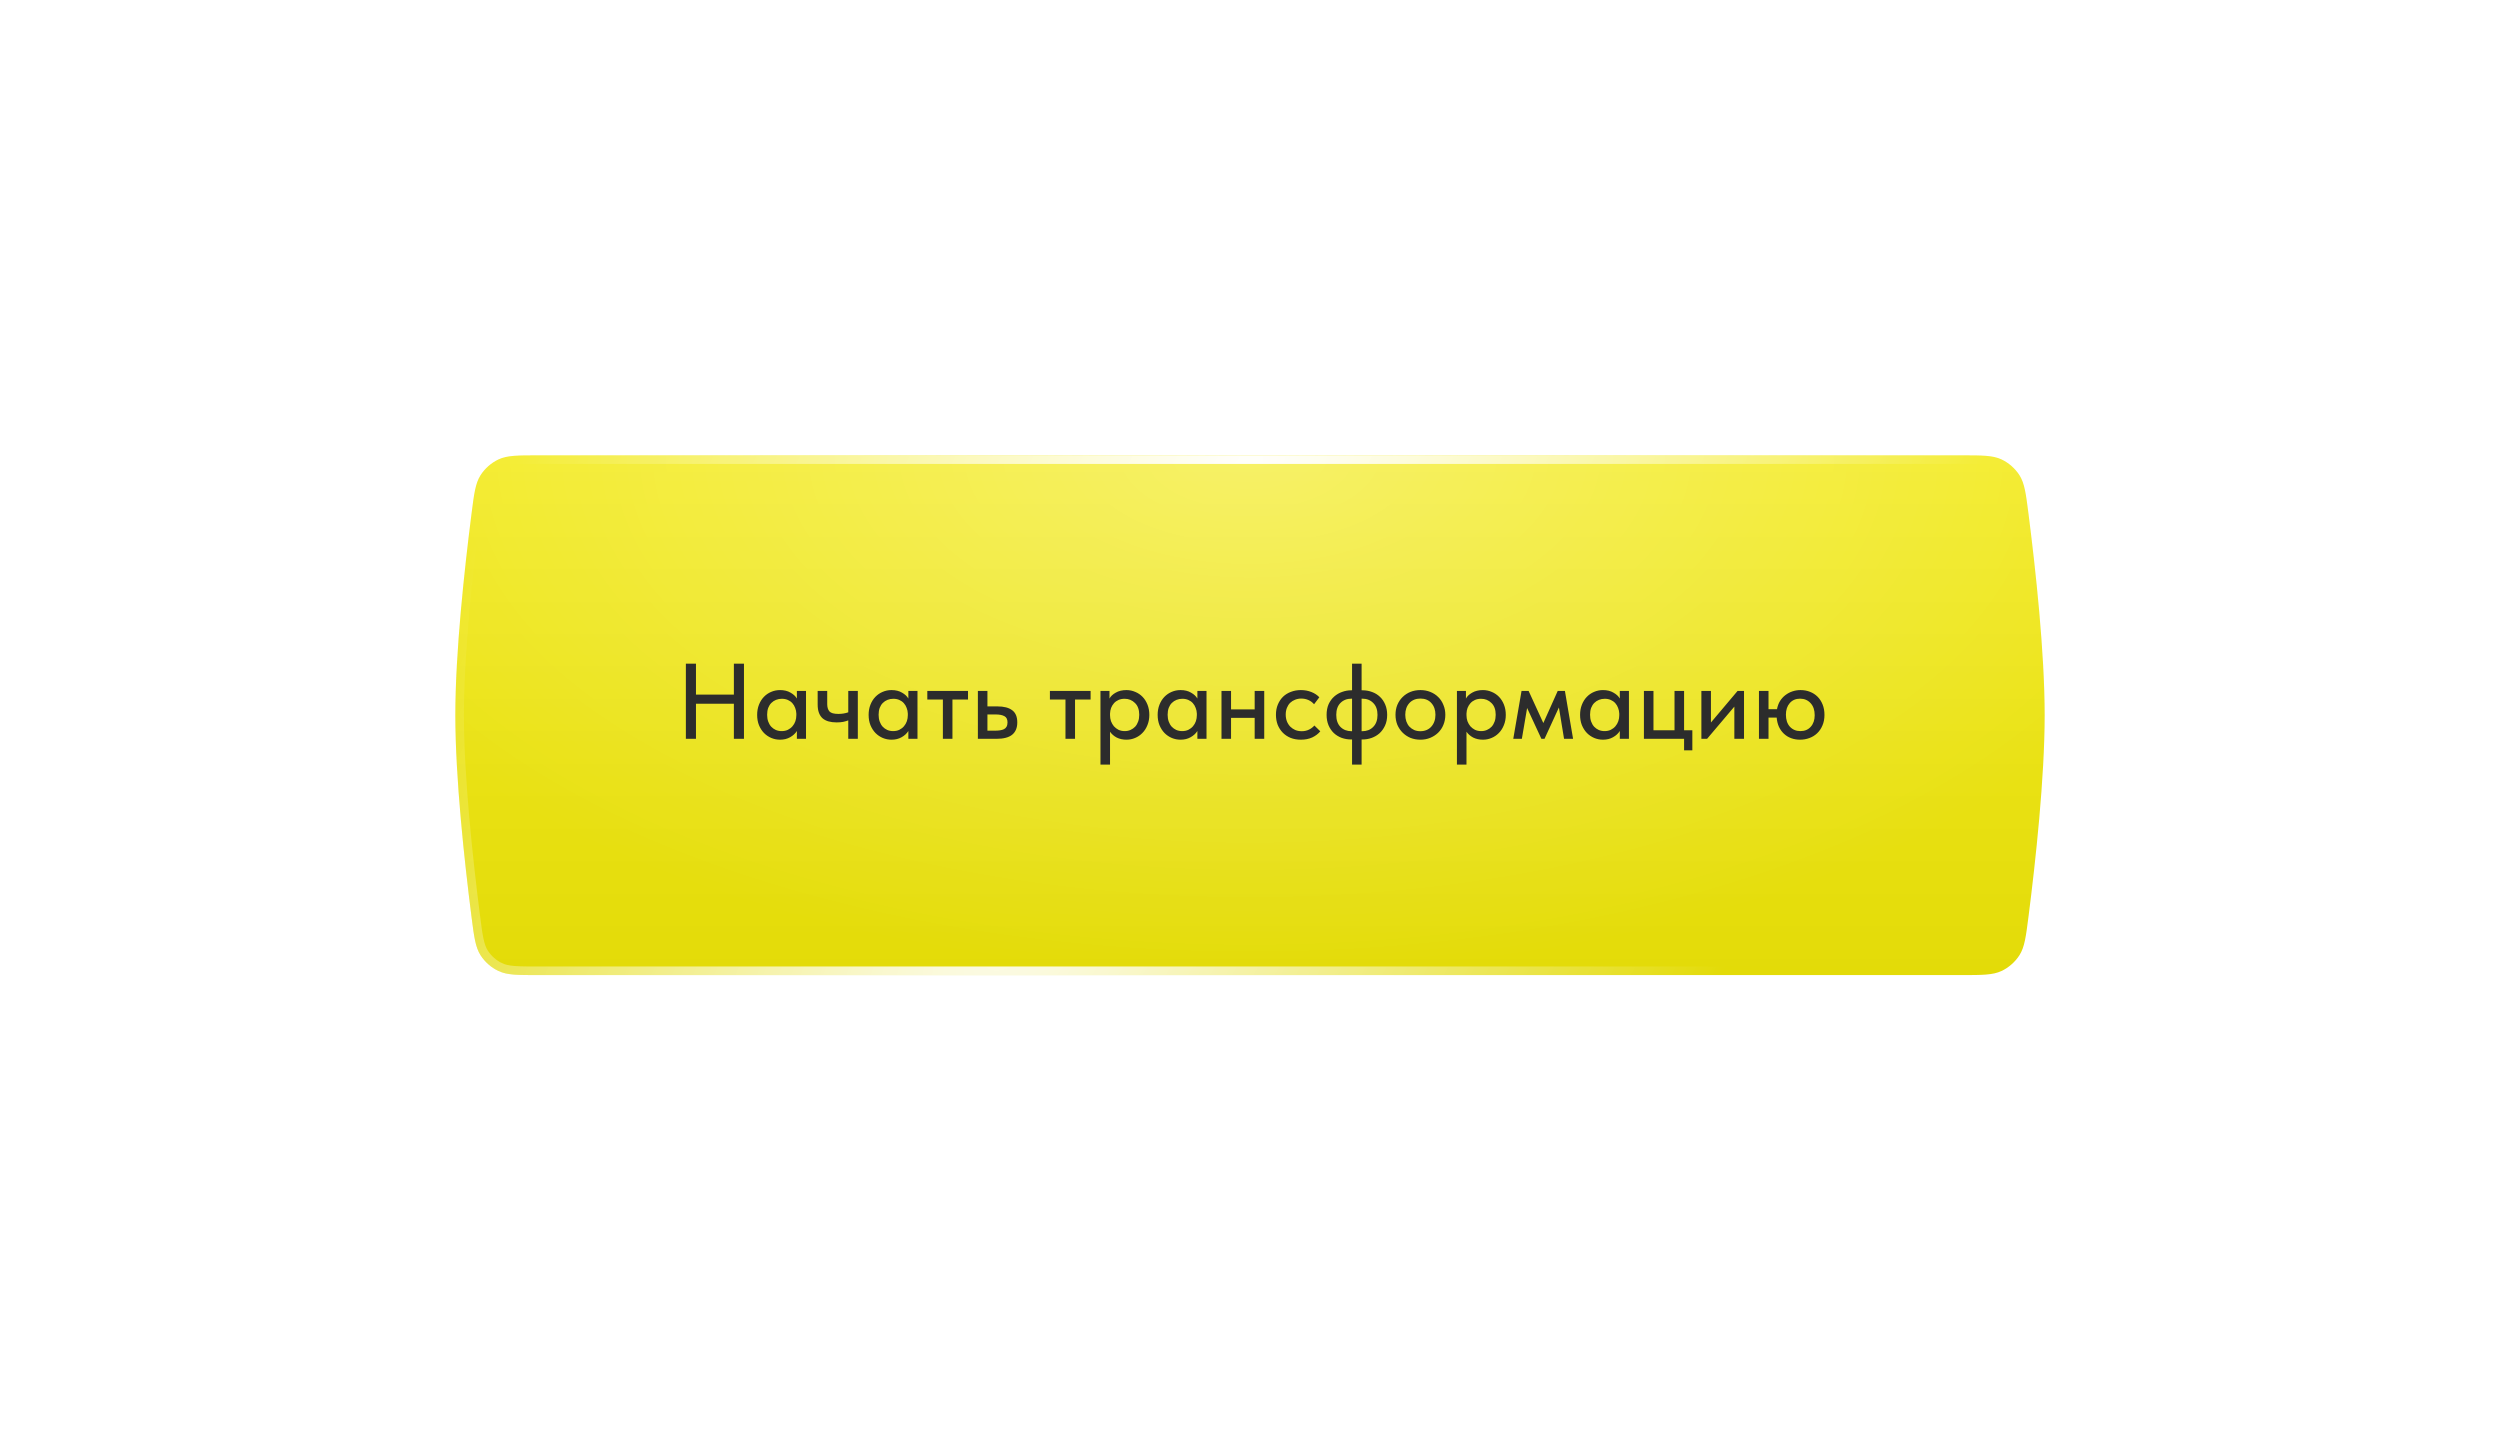
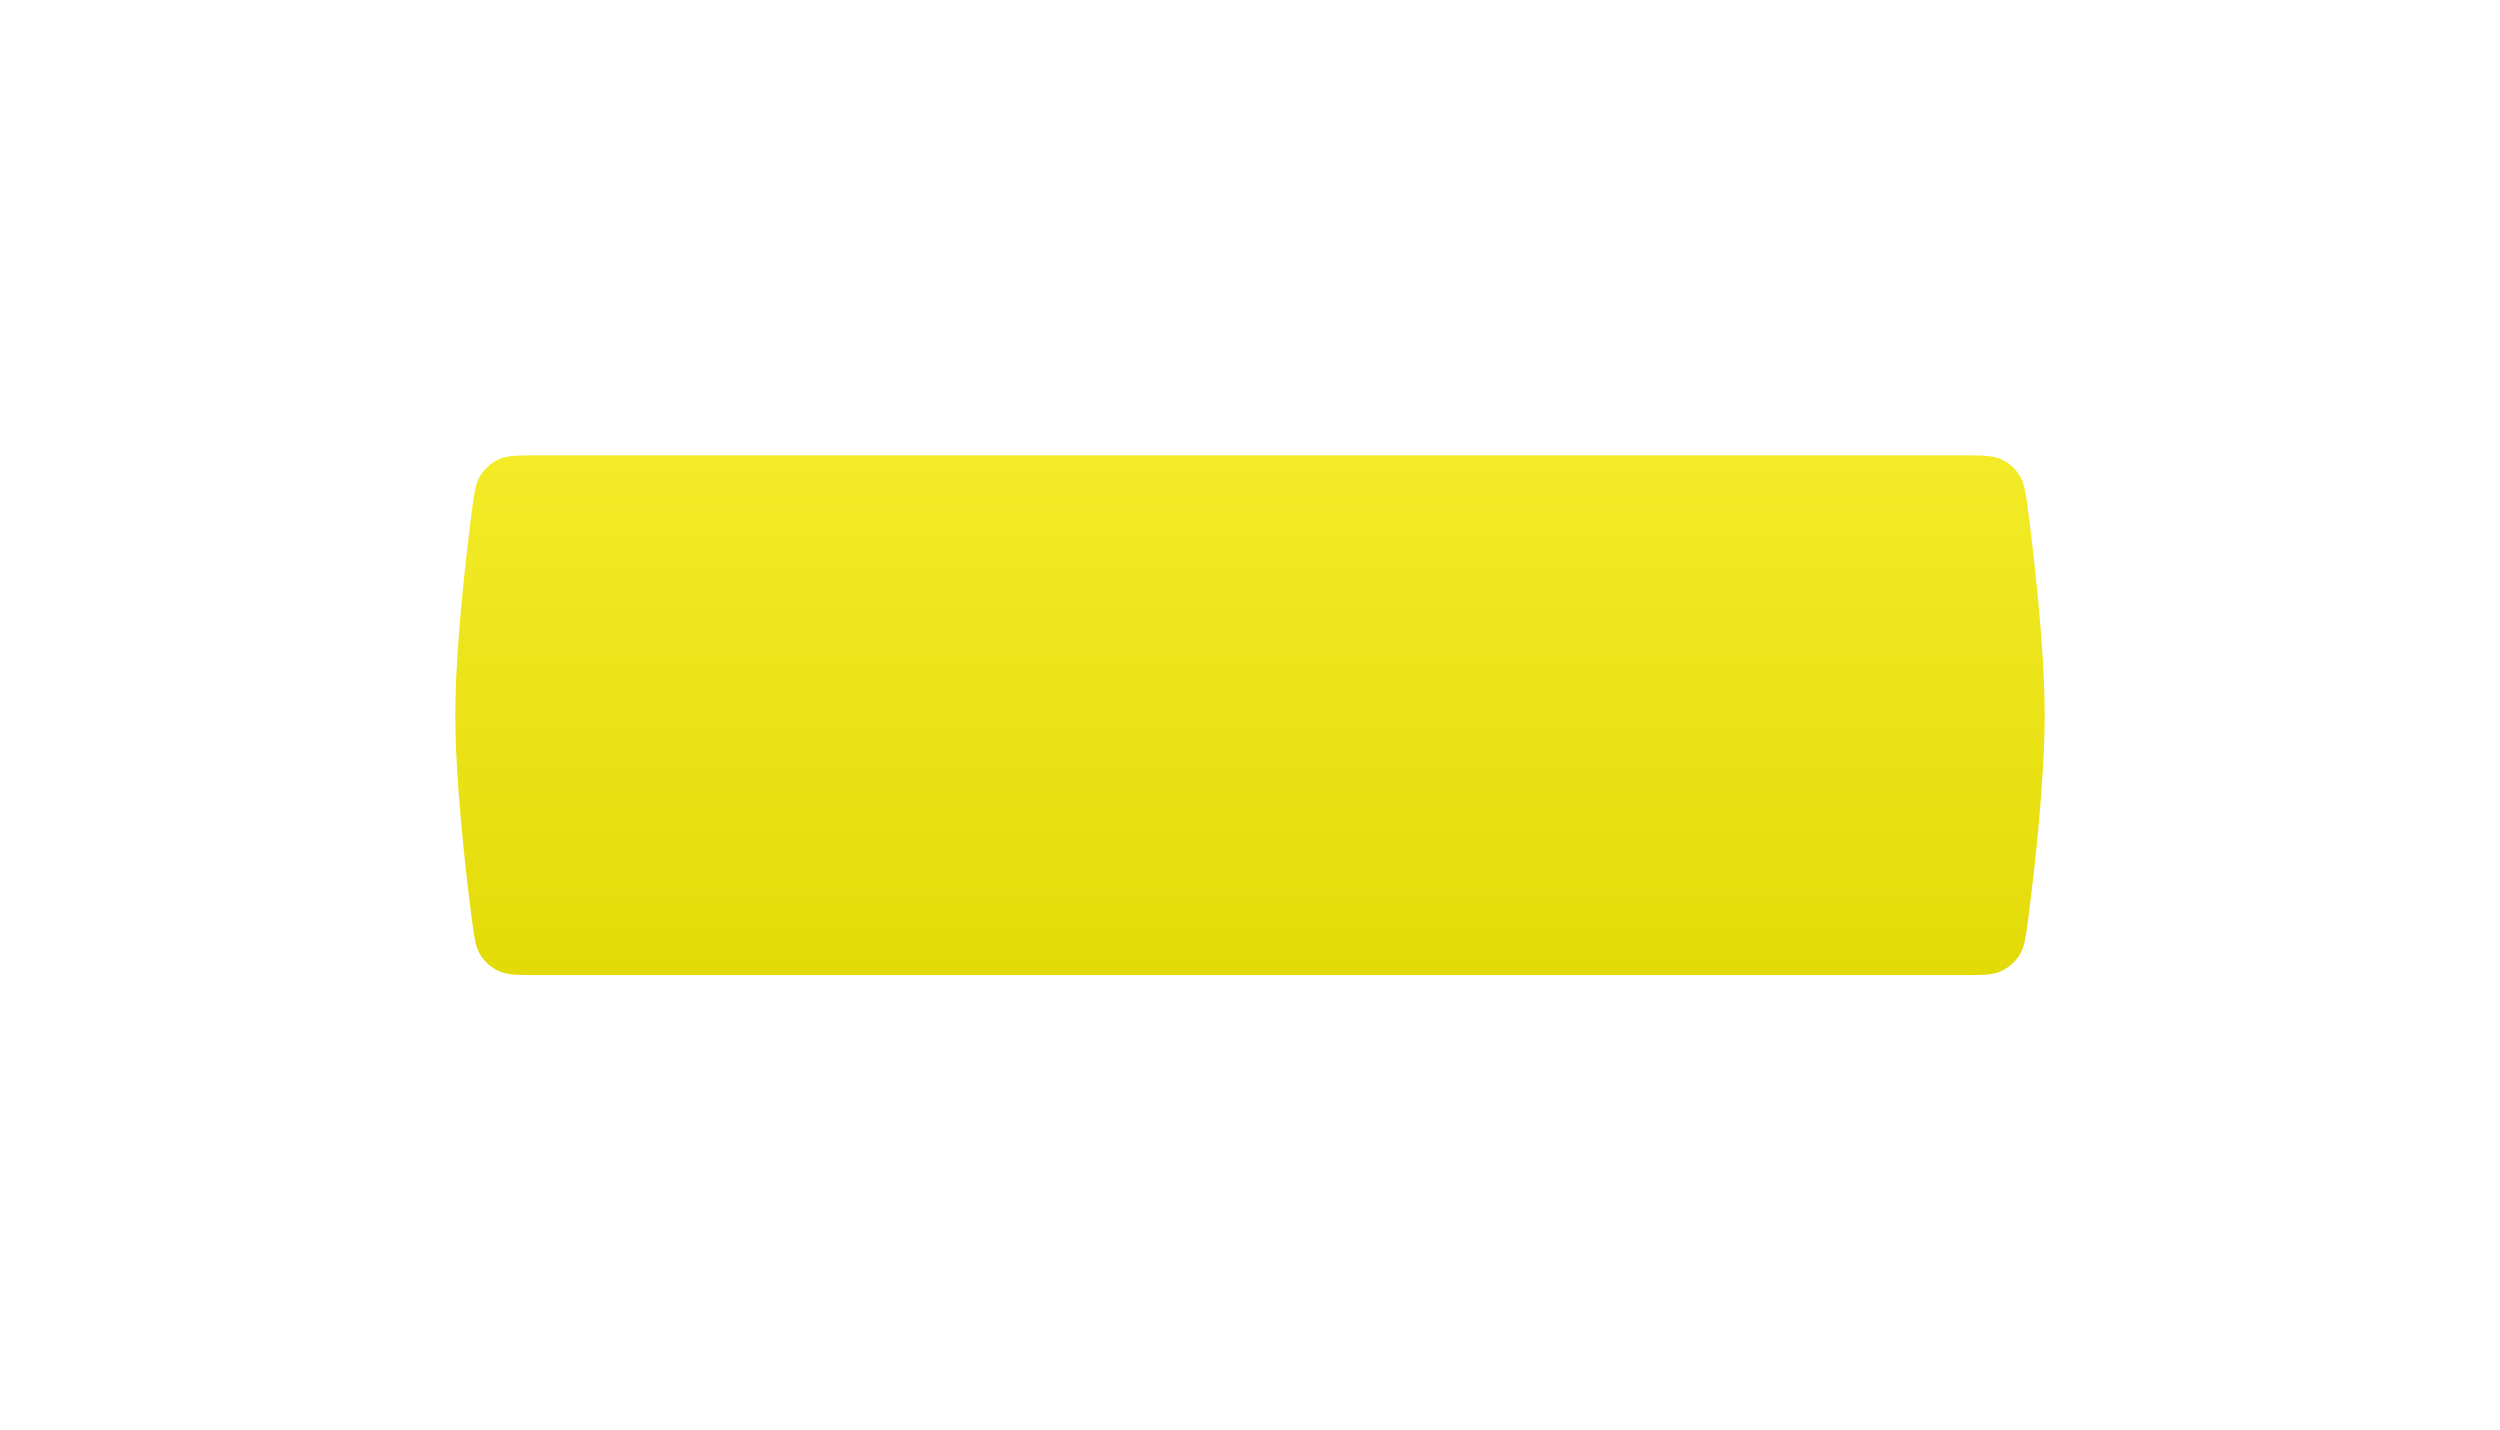
<svg xmlns="http://www.w3.org/2000/svg" width="582" height="333" viewBox="0 0 582 333" fill="none">
  <g filter="url(#filter0_d_975_430)">
    <path d="M109.758 115.667C110.367 110.898 110.672 108.513 111.874 106.626C112.871 105.061 114.367 103.745 116.045 102.954C118.069 102 120.532 102 125.458 102H456.542C461.467 102 463.931 102 465.955 102.954C467.633 103.745 469.129 105.061 470.126 106.626C471.328 108.513 471.633 110.898 472.242 115.667C473.884 128.52 476 147.914 476 162.5C476 177.086 473.884 196.48 472.242 209.333C471.633 214.102 471.328 216.487 470.126 218.374C469.129 219.939 467.633 221.255 465.955 222.046C463.931 223 461.467 223 456.542 223H125.458C120.532 223 118.069 223 116.045 222.046C114.367 221.255 112.871 219.939 111.874 218.374C110.672 216.487 110.367 214.102 109.758 209.333C108.116 196.48 106 177.086 106 162.5C106 147.914 108.116 128.52 109.758 115.667Z" fill="url(#paint0_linear_975_430)" />
-     <path d="M109.758 115.667C110.367 110.898 110.672 108.513 111.874 106.626C112.871 105.061 114.367 103.745 116.045 102.954C118.069 102 120.532 102 125.458 102H456.542C461.467 102 463.931 102 465.955 102.954C467.633 103.745 469.129 105.061 470.126 106.626C471.328 108.513 471.633 110.898 472.242 115.667C473.884 128.52 476 147.914 476 162.5C476 177.086 473.884 196.48 472.242 209.333C471.633 214.102 471.328 216.487 470.126 218.374C469.129 219.939 467.633 221.255 465.955 222.046C463.931 223 461.467 223 456.542 223H125.458C120.532 223 118.069 223 116.045 222.046C114.367 221.255 112.871 219.939 111.874 218.374C110.672 216.487 110.367 214.102 109.758 209.333C108.116 196.48 106 177.086 106 162.5C106 147.914 108.116 128.52 109.758 115.667Z" fill="url(#paint1_radial_975_430)" fill-opacity="0.3" />
-     <path d="M110.75 115.793C111.056 113.393 111.28 111.652 111.572 110.273C111.861 108.91 112.204 107.969 112.718 107.163C113.613 105.758 114.964 104.569 116.471 103.859C117.333 103.452 118.323 103.23 119.744 103.116C121.179 103.001 122.98 103 125.458 103H456.542C459.02 103 460.821 103.001 462.256 103.116C463.677 103.23 464.667 103.452 465.529 103.859C467.036 104.569 468.387 105.758 469.282 107.163L470.126 106.626L469.282 107.163C469.796 107.969 470.139 108.91 470.428 110.273C470.72 111.652 470.944 113.393 471.25 115.793C472.892 128.644 475 147.983 475 162.5C475 177.017 472.892 196.356 471.25 209.207C470.944 211.607 470.72 213.348 470.428 214.727C470.139 216.09 469.796 217.031 469.282 217.837C468.387 219.242 467.036 220.431 465.529 221.141C464.667 221.548 463.677 221.77 462.256 221.884C460.821 221.999 459.02 222 456.542 222H125.458C122.98 222 121.179 221.999 119.744 221.884C118.323 221.77 117.333 221.548 116.471 221.141L116.045 222.046L116.471 221.141C114.964 220.431 113.613 219.242 112.718 217.837C112.204 217.031 111.861 216.09 111.572 214.727C111.28 213.348 111.056 211.607 110.75 209.207C109.108 196.356 107 177.017 107 162.5C107 147.983 109.108 128.644 110.75 115.793Z" stroke="url(#paint2_radial_975_430)" stroke-width="2" />
  </g>
-   <path d="M170.846 163.825H162.021V172H159.671V154.5H162.021V161.7H170.846V154.5H173.196V172H170.846V163.825ZM181.589 172.2C180.889 172.2 180.214 172.067 179.564 171.8C178.931 171.533 178.364 171.15 177.864 170.65C177.381 170.15 176.989 169.542 176.689 168.825C176.406 168.108 176.264 167.308 176.264 166.425C176.264 165.558 176.406 164.767 176.689 164.05C176.972 163.333 177.356 162.725 177.839 162.225C178.322 161.725 178.881 161.342 179.514 161.075C180.164 160.792 180.856 160.65 181.589 160.65C182.556 160.65 183.372 160.85 184.039 161.25C184.722 161.633 185.214 162.092 185.514 162.625V160.85H187.639V172H185.514V170.175C185.147 170.758 184.622 171.242 183.939 171.625C183.272 172.008 182.489 172.2 181.589 172.2ZM181.964 170.2C182.514 170.2 182.997 170.1 183.414 169.9C183.847 169.683 184.206 169.408 184.489 169.075C184.789 168.725 185.014 168.333 185.164 167.9C185.314 167.45 185.389 166.983 185.389 166.5V166.125C185.372 165.658 185.281 165.217 185.114 164.8C184.964 164.383 184.747 164.017 184.464 163.7C184.181 163.383 183.831 163.133 183.414 162.95C182.997 162.767 182.531 162.675 182.014 162.675C181.531 162.675 181.081 162.758 180.664 162.925C180.247 163.092 179.881 163.333 179.564 163.65C179.264 163.95 179.022 164.333 178.839 164.8C178.672 165.267 178.589 165.8 178.589 166.4C178.589 166.983 178.672 167.508 178.839 167.975C179.006 168.442 179.239 168.842 179.539 169.175C179.839 169.492 180.189 169.742 180.589 169.925C181.006 170.108 181.464 170.2 181.964 170.2ZM197.476 167.7C197.143 167.833 196.751 167.95 196.301 168.05C195.851 168.133 195.334 168.175 194.751 168.175C194.068 168.175 193.451 168.1 192.901 167.95C192.368 167.8 191.909 167.567 191.526 167.25C191.143 166.917 190.851 166.483 190.651 165.95C190.451 165.417 190.351 164.775 190.351 164.025V160.85H192.576V163.925C192.576 164.658 192.751 165.225 193.101 165.625C193.451 166.008 194.143 166.2 195.176 166.2C196.009 166.2 196.776 166.075 197.476 165.825V160.85H199.701V172H197.476V167.7ZM207.541 172.2C206.841 172.2 206.166 172.067 205.516 171.8C204.883 171.533 204.316 171.15 203.816 170.65C203.333 170.15 202.941 169.542 202.641 168.825C202.358 168.108 202.216 167.308 202.216 166.425C202.216 165.558 202.358 164.767 202.641 164.05C202.925 163.333 203.308 162.725 203.791 162.225C204.275 161.725 204.833 161.342 205.466 161.075C206.116 160.792 206.808 160.65 207.541 160.65C208.508 160.65 209.325 160.85 209.991 161.25C210.675 161.633 211.166 162.092 211.466 162.625V160.85H213.591V172H211.466V170.175C211.1 170.758 210.575 171.242 209.891 171.625C209.225 172.008 208.441 172.2 207.541 172.2ZM207.916 170.2C208.466 170.2 208.95 170.1 209.366 169.9C209.8 169.683 210.158 169.408 210.441 169.075C210.741 168.725 210.966 168.333 211.116 167.9C211.266 167.45 211.341 166.983 211.341 166.5V166.125C211.325 165.658 211.233 165.217 211.066 164.8C210.916 164.383 210.7 164.017 210.416 163.7C210.133 163.383 209.783 163.133 209.366 162.95C208.95 162.767 208.483 162.675 207.966 162.675C207.483 162.675 207.033 162.758 206.616 162.925C206.2 163.092 205.833 163.333 205.516 163.65C205.216 163.95 204.975 164.333 204.791 164.8C204.625 165.267 204.541 165.8 204.541 166.4C204.541 166.983 204.625 167.508 204.791 167.975C204.958 168.442 205.191 168.842 205.491 169.175C205.791 169.492 206.141 169.742 206.541 169.925C206.958 170.108 207.416 170.2 207.916 170.2ZM219.503 162.85H215.878V160.85H225.353V162.85H221.728V172H219.503V162.85ZM227.649 160.85H229.874V164.45H232.199C233.716 164.45 234.866 164.75 235.649 165.35C236.433 165.933 236.824 166.875 236.824 168.175C236.824 169.442 236.424 170.4 235.624 171.05C234.841 171.683 233.616 172 231.949 172H227.649V160.85ZM231.624 170.1C232.041 170.1 232.424 170.075 232.774 170.025C233.141 169.975 233.458 169.883 233.724 169.75C233.991 169.617 234.191 169.425 234.324 169.175C234.474 168.908 234.549 168.575 234.549 168.175C234.549 167.458 234.308 166.975 233.824 166.725C233.341 166.458 232.658 166.325 231.774 166.325H229.874V170.1H231.624ZM248.043 162.85H244.418V160.85H253.893V162.85H250.268V172H248.043V162.85ZM256.189 178V160.85H258.289V162.625C258.573 162.092 259.056 161.633 259.739 161.25C260.423 160.85 261.256 160.65 262.239 160.65C262.956 160.65 263.639 160.792 264.289 161.075C264.939 161.342 265.506 161.725 265.989 162.225C266.473 162.725 266.856 163.333 267.139 164.05C267.423 164.767 267.564 165.558 267.564 166.425C267.564 167.308 267.414 168.108 267.114 168.825C266.831 169.542 266.439 170.15 265.939 170.65C265.456 171.15 264.889 171.533 264.239 171.8C263.606 172.067 262.939 172.2 262.239 172.2C261.389 172.2 260.631 172.033 259.964 171.7C259.314 171.35 258.798 170.9 258.414 170.35V178H256.189ZM261.814 162.675C261.281 162.675 260.806 162.767 260.389 162.95C259.973 163.133 259.623 163.383 259.339 163.7C259.056 164.017 258.831 164.383 258.664 164.8C258.514 165.217 258.431 165.658 258.414 166.125V166.5C258.414 166.983 258.489 167.45 258.639 167.9C258.806 168.333 259.031 168.725 259.314 169.075C259.614 169.408 259.973 169.683 260.389 169.9C260.823 170.1 261.306 170.2 261.839 170.2C262.339 170.2 262.789 170.108 263.189 169.925C263.606 169.742 263.964 169.492 264.264 169.175C264.564 168.842 264.798 168.442 264.964 167.975C265.131 167.508 265.214 166.983 265.214 166.4C265.214 165.2 264.881 164.283 264.214 163.65C263.564 163 262.764 162.675 261.814 162.675ZM274.826 172.2C274.126 172.2 273.451 172.067 272.801 171.8C272.168 171.533 271.601 171.15 271.101 170.65C270.618 170.15 270.226 169.542 269.926 168.825C269.643 168.108 269.501 167.308 269.501 166.425C269.501 165.558 269.643 164.767 269.926 164.05C270.21 163.333 270.593 162.725 271.076 162.225C271.56 161.725 272.118 161.342 272.751 161.075C273.401 160.792 274.093 160.65 274.826 160.65C275.793 160.65 276.61 160.85 277.276 161.25C277.96 161.633 278.451 162.092 278.751 162.625V160.85H280.876V172H278.751V170.175C278.385 170.758 277.86 171.242 277.176 171.625C276.51 172.008 275.726 172.2 274.826 172.2ZM275.201 170.2C275.751 170.2 276.235 170.1 276.651 169.9C277.085 169.683 277.443 169.408 277.726 169.075C278.026 168.725 278.251 168.333 278.401 167.9C278.551 167.45 278.626 166.983 278.626 166.5V166.125C278.61 165.658 278.518 165.217 278.351 164.8C278.201 164.383 277.985 164.017 277.701 163.7C277.418 163.383 277.068 163.133 276.651 162.95C276.235 162.767 275.768 162.675 275.251 162.675C274.768 162.675 274.318 162.758 273.901 162.925C273.485 163.092 273.118 163.333 272.801 163.65C272.501 163.95 272.26 164.333 272.076 164.8C271.91 165.267 271.826 165.8 271.826 166.4C271.826 166.983 271.91 167.508 272.076 167.975C272.243 168.442 272.476 168.842 272.776 169.175C273.076 169.492 273.426 169.742 273.826 169.925C274.243 170.108 274.701 170.2 275.201 170.2ZM292.088 167.125H286.588V172H284.363V160.85H286.588V165.15H292.088V160.85H294.313V172H292.088V167.125ZM302.84 172.2C301.957 172.2 301.157 172.058 300.44 171.775C299.724 171.475 299.115 171.067 298.615 170.55C298.115 170.033 297.724 169.425 297.44 168.725C297.174 168.008 297.04 167.233 297.04 166.4C297.04 165.5 297.19 164.7 297.49 164C297.79 163.283 298.199 162.675 298.715 162.175C299.249 161.675 299.865 161.3 300.565 161.05C301.265 160.783 302.024 160.65 302.84 160.65C303.724 160.65 304.54 160.8 305.29 161.1C306.04 161.4 306.657 161.808 307.14 162.325L305.915 163.95C305.565 163.533 305.132 163.208 304.615 162.975C304.099 162.742 303.54 162.625 302.94 162.625C302.424 162.625 301.94 162.717 301.49 162.9C301.057 163.067 300.674 163.308 300.34 163.625C300.024 163.942 299.774 164.333 299.59 164.8C299.407 165.267 299.315 165.783 299.315 166.35C299.315 166.917 299.407 167.442 299.59 167.925C299.774 168.392 300.032 168.8 300.365 169.15C300.699 169.483 301.09 169.75 301.54 169.95C301.99 170.133 302.49 170.225 303.04 170.225C303.674 170.225 304.24 170.1 304.74 169.85C305.24 169.6 305.657 169.283 305.99 168.9L307.365 170.25C306.882 170.833 306.257 171.308 305.49 171.675C304.724 172.025 303.84 172.2 302.84 172.2ZM314.582 172.15C313.782 172.15 313.032 172.025 312.332 171.775C311.632 171.508 311.024 171.133 310.507 170.65C309.991 170.15 309.582 169.55 309.282 168.85C308.982 168.133 308.832 167.325 308.832 166.425C308.832 165.475 308.991 164.642 309.307 163.925C309.641 163.208 310.074 162.617 310.607 162.15C311.157 161.667 311.774 161.308 312.457 161.075C313.141 160.825 313.849 160.7 314.582 160.7H314.757V154.5H316.982V160.7H317.182C317.982 160.7 318.732 160.833 319.432 161.1C320.132 161.35 320.741 161.725 321.257 162.225C321.774 162.708 322.182 163.308 322.482 164.025C322.782 164.725 322.932 165.525 322.932 166.425C322.932 167.375 322.766 168.208 322.432 168.925C322.099 169.642 321.666 170.242 321.132 170.725C320.599 171.192 319.982 171.55 319.282 171.8C318.599 172.033 317.899 172.15 317.182 172.15H316.982V178H314.757V172.15H314.582ZM316.982 162.65V170.225H317.132C318.182 170.225 319.032 169.892 319.682 169.225C320.349 168.558 320.682 167.625 320.682 166.425C320.682 165.225 320.349 164.3 319.682 163.65C319.032 162.983 318.182 162.65 317.132 162.65H316.982ZM311.082 166.425C311.082 167.625 311.407 168.558 312.057 169.225C312.724 169.892 313.582 170.225 314.632 170.225H314.757V162.65H314.632C313.582 162.65 312.724 162.983 312.057 163.65C311.407 164.3 311.082 165.225 311.082 166.425ZM330.672 172.2C329.839 172.2 329.064 172.058 328.347 171.775C327.647 171.475 327.039 171.067 326.522 170.55C326.006 170.033 325.597 169.425 325.297 168.725C325.014 168.008 324.872 167.233 324.872 166.4C324.872 165.567 325.014 164.8 325.297 164.1C325.597 163.383 326.006 162.775 326.522 162.275C327.039 161.758 327.647 161.358 328.347 161.075C329.064 160.792 329.839 160.65 330.672 160.65C331.506 160.65 332.272 160.792 332.972 161.075C333.689 161.358 334.306 161.758 334.822 162.275C335.339 162.775 335.739 163.383 336.022 164.1C336.322 164.8 336.472 165.567 336.472 166.4C336.472 167.25 336.322 168.033 336.022 168.75C335.739 169.45 335.331 170.058 334.797 170.575C334.281 171.075 333.664 171.475 332.947 171.775C332.247 172.058 331.489 172.2 330.672 172.2ZM330.672 170.225C331.189 170.225 331.664 170.133 332.097 169.95C332.531 169.767 332.897 169.508 333.197 169.175C333.514 168.825 333.756 168.417 333.922 167.95C334.089 167.483 334.172 166.967 334.172 166.4C334.172 165.283 333.856 164.375 333.222 163.675C332.606 162.975 331.756 162.625 330.672 162.625C329.606 162.625 328.747 162.975 328.097 163.675C327.464 164.375 327.147 165.283 327.147 166.4C327.147 166.95 327.231 167.467 327.397 167.95C327.564 168.417 327.797 168.817 328.097 169.15C328.414 169.483 328.789 169.75 329.222 169.95C329.656 170.133 330.139 170.225 330.672 170.225ZM339.173 178V160.85H341.273V162.625C341.556 162.092 342.04 161.633 342.723 161.25C343.406 160.85 344.24 160.65 345.223 160.65C345.94 160.65 346.623 160.792 347.273 161.075C347.923 161.342 348.49 161.725 348.973 162.225C349.456 162.725 349.84 163.333 350.123 164.05C350.406 164.767 350.548 165.558 350.548 166.425C350.548 167.308 350.398 168.108 350.098 168.825C349.815 169.542 349.423 170.15 348.923 170.65C348.44 171.15 347.873 171.533 347.223 171.8C346.59 172.067 345.923 172.2 345.223 172.2C344.373 172.2 343.615 172.033 342.948 171.7C342.298 171.35 341.781 170.9 341.398 170.35V178H339.173ZM344.798 162.675C344.265 162.675 343.79 162.767 343.373 162.95C342.956 163.133 342.606 163.383 342.323 163.7C342.04 164.017 341.815 164.383 341.648 164.8C341.498 165.217 341.415 165.658 341.398 166.125V166.5C341.398 166.983 341.473 167.45 341.623 167.9C341.79 168.333 342.015 168.725 342.298 169.075C342.598 169.408 342.956 169.683 343.373 169.9C343.806 170.1 344.29 170.2 344.823 170.2C345.323 170.2 345.773 170.108 346.173 169.925C346.59 169.742 346.948 169.492 347.248 169.175C347.548 168.842 347.781 168.442 347.948 167.975C348.115 167.508 348.198 166.983 348.198 166.4C348.198 165.2 347.865 164.283 347.198 163.65C346.548 163 345.748 162.675 344.798 162.675ZM354.213 160.85H355.863L359.288 168.325L362.638 160.85H364.313L366.213 172H364.113L362.913 164.7L359.563 172H358.838L355.513 164.825L354.288 172H352.288L354.213 160.85ZM373.166 172.2C372.466 172.2 371.791 172.067 371.141 171.8C370.508 171.533 369.941 171.15 369.441 170.65C368.958 170.15 368.566 169.542 368.266 168.825C367.983 168.108 367.841 167.308 367.841 166.425C367.841 165.558 367.983 164.767 368.266 164.05C368.55 163.333 368.933 162.725 369.416 162.225C369.9 161.725 370.458 161.342 371.091 161.075C371.741 160.792 372.433 160.65 373.166 160.65C374.133 160.65 374.95 160.85 375.616 161.25C376.3 161.633 376.791 162.092 377.091 162.625V160.85H379.216V172H377.091V170.175C376.725 170.758 376.2 171.242 375.516 171.625C374.85 172.008 374.066 172.2 373.166 172.2ZM373.541 170.2C374.091 170.2 374.575 170.1 374.991 169.9C375.425 169.683 375.783 169.408 376.066 169.075C376.366 168.725 376.591 168.333 376.741 167.9C376.891 167.45 376.966 166.983 376.966 166.5V166.125C376.95 165.658 376.858 165.217 376.691 164.8C376.541 164.383 376.325 164.017 376.041 163.7C375.758 163.383 375.408 163.133 374.991 162.95C374.575 162.767 374.108 162.675 373.591 162.675C373.108 162.675 372.658 162.758 372.241 162.925C371.825 163.092 371.458 163.333 371.141 163.65C370.841 163.95 370.6 164.333 370.416 164.8C370.25 165.267 370.166 165.8 370.166 166.4C370.166 166.983 370.25 167.508 370.416 167.975C370.583 168.442 370.816 168.842 371.116 169.175C371.416 169.492 371.766 169.742 372.166 169.925C372.583 170.108 373.041 170.2 373.541 170.2ZM392.053 172H382.703V160.85H384.928V170H389.828V160.85H392.053V170H393.978V174.675H392.053V172ZM396.082 160.85H398.307V168.2L404.507 160.85H406.007V172H403.757V164.5L397.407 172H396.082V160.85ZM409.485 160.85H411.71V165.1H413.685C413.819 164.383 414.052 163.75 414.385 163.2C414.735 162.65 415.152 162.192 415.635 161.825C416.135 161.442 416.685 161.15 417.285 160.95C417.885 160.75 418.51 160.65 419.16 160.65C419.96 160.65 420.694 160.783 421.36 161.05C422.044 161.317 422.635 161.7 423.135 162.2C423.635 162.7 424.027 163.308 424.31 164.025C424.594 164.742 424.735 165.542 424.735 166.425C424.735 167.358 424.577 168.183 424.26 168.9C423.96 169.617 423.544 170.225 423.01 170.725C422.494 171.208 421.894 171.575 421.21 171.825C420.527 172.075 419.81 172.2 419.06 172.2C418.31 172.2 417.619 172.083 416.985 171.85C416.352 171.617 415.794 171.275 415.31 170.825C414.827 170.375 414.435 169.833 414.135 169.2C413.852 168.567 413.677 167.85 413.61 167.05H411.71V172H409.485V160.85ZM419.135 170.2C420.135 170.2 420.935 169.867 421.535 169.2C422.152 168.517 422.46 167.617 422.46 166.5C422.46 165.317 422.144 164.383 421.51 163.7C420.877 163 420.06 162.65 419.06 162.65C418.06 162.65 417.26 162.992 416.66 163.675C416.06 164.358 415.76 165.258 415.76 166.375C415.76 167.558 416.069 168.492 416.685 169.175C417.319 169.858 418.135 170.2 419.135 170.2Z" fill="#2C2C2C" />
  <defs>
    <filter id="filter0_d_975_430" x="0" y="0" width="582" height="333" filterUnits="userSpaceOnUse" color-interpolation-filters="sRGB">
      <feFlood flood-opacity="0" result="BackgroundImageFix" />
      <feColorMatrix in="SourceAlpha" type="matrix" values="0 0 0 0 0 0 0 0 0 0 0 0 0 0 0 0 0 0 127 0" result="hardAlpha" />
      <feOffset dy="4" />
      <feGaussianBlur stdDeviation="53" />
      <feComposite in2="hardAlpha" operator="out" />
      <feColorMatrix type="matrix" values="0 0 0 0 0.906 0 0 0 0 0.875 0 0 0 0 0.059 0 0 0 1 0" />
      <feBlend mode="normal" in2="BackgroundImageFix" result="effect1_dropShadow_975_430" />
      <feBlend mode="normal" in="SourceGraphic" in2="effect1_dropShadow_975_430" result="shape" />
    </filter>
    <linearGradient id="paint0_linear_975_430" x1="291" y1="102" x2="291" y2="223" gradientUnits="userSpaceOnUse">
      <stop stop-color="#F3EB26" />
      <stop offset="1" stop-color="#E3DB08" />
    </linearGradient>
    <radialGradient id="paint1_radial_975_430" cx="0" cy="0" r="1" gradientUnits="userSpaceOnUse" gradientTransform="translate(291 102) rotate(90) scale(121 232.753)">
      <stop stop-color="white" />
      <stop offset="1" stop-color="white" stop-opacity="0" />
    </radialGradient>
    <radialGradient id="paint2_radial_975_430" cx="0" cy="0" r="1" gradientUnits="userSpaceOnUse" gradientTransform="translate(278.643 128) rotate(27.475) scale(152.808 837.15)">
      <stop stop-color="white" />
      <stop offset="1" stop-color="white" stop-opacity="0" />
    </radialGradient>
  </defs>
</svg>